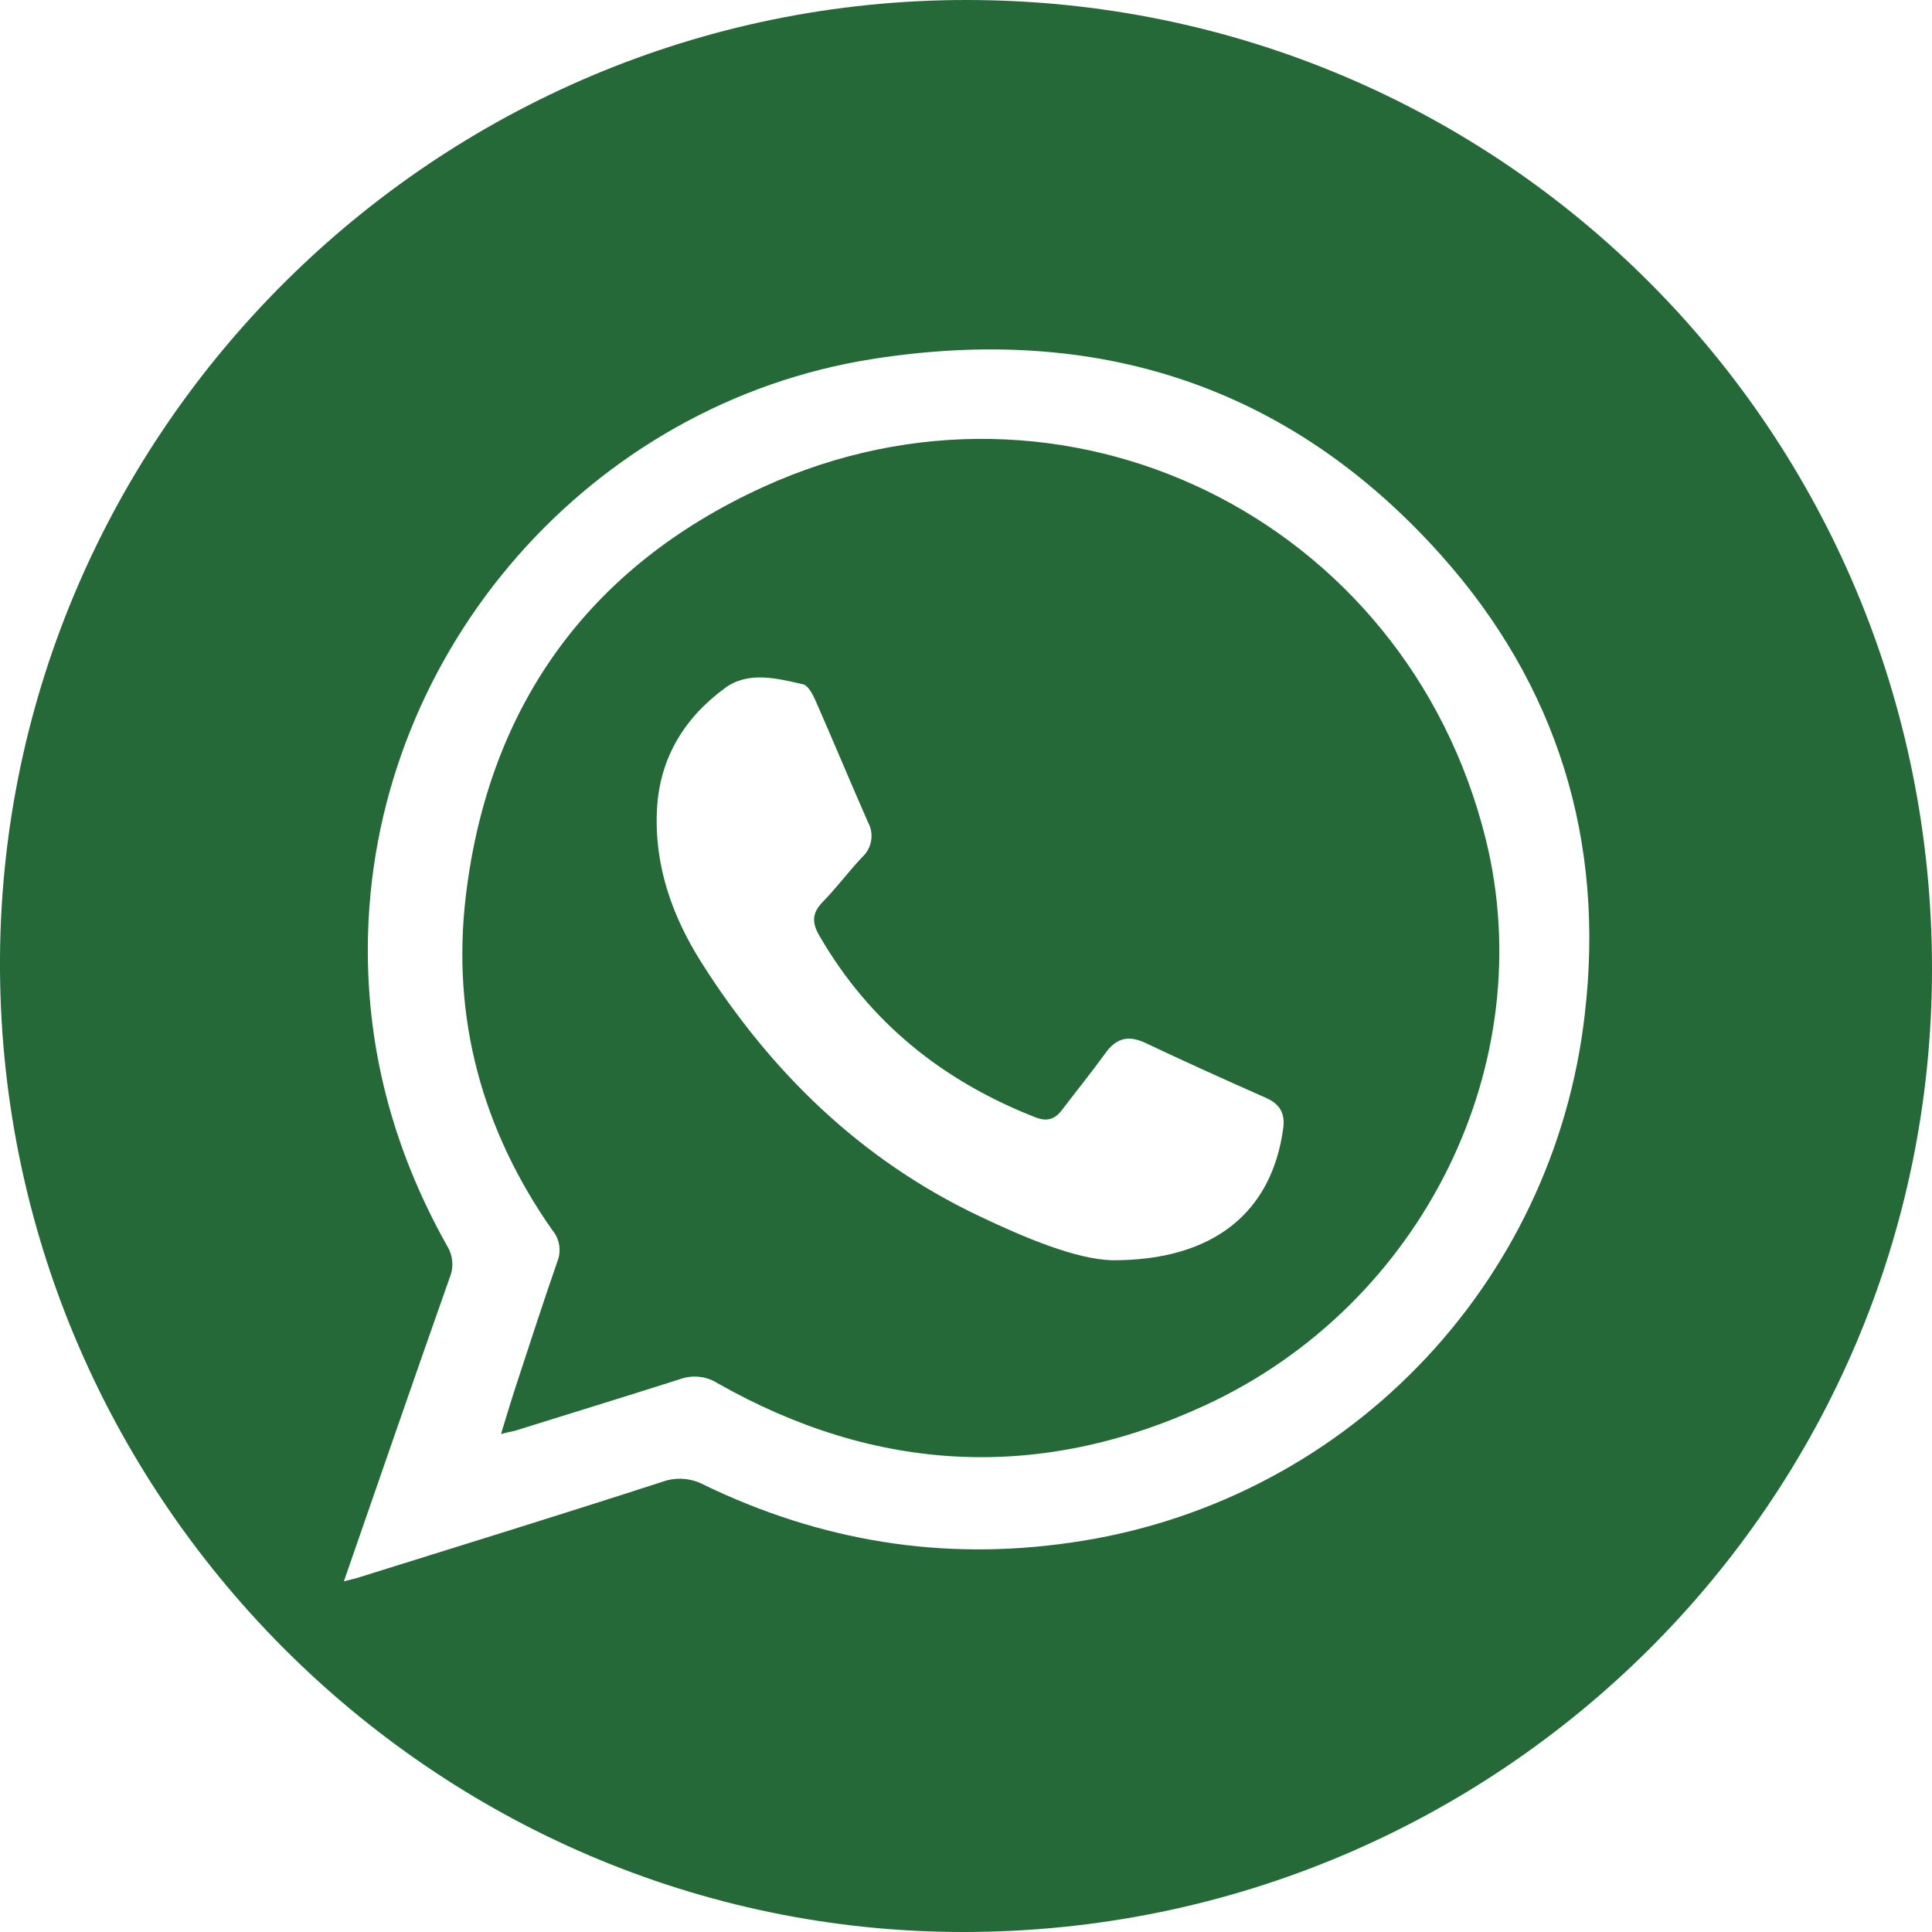
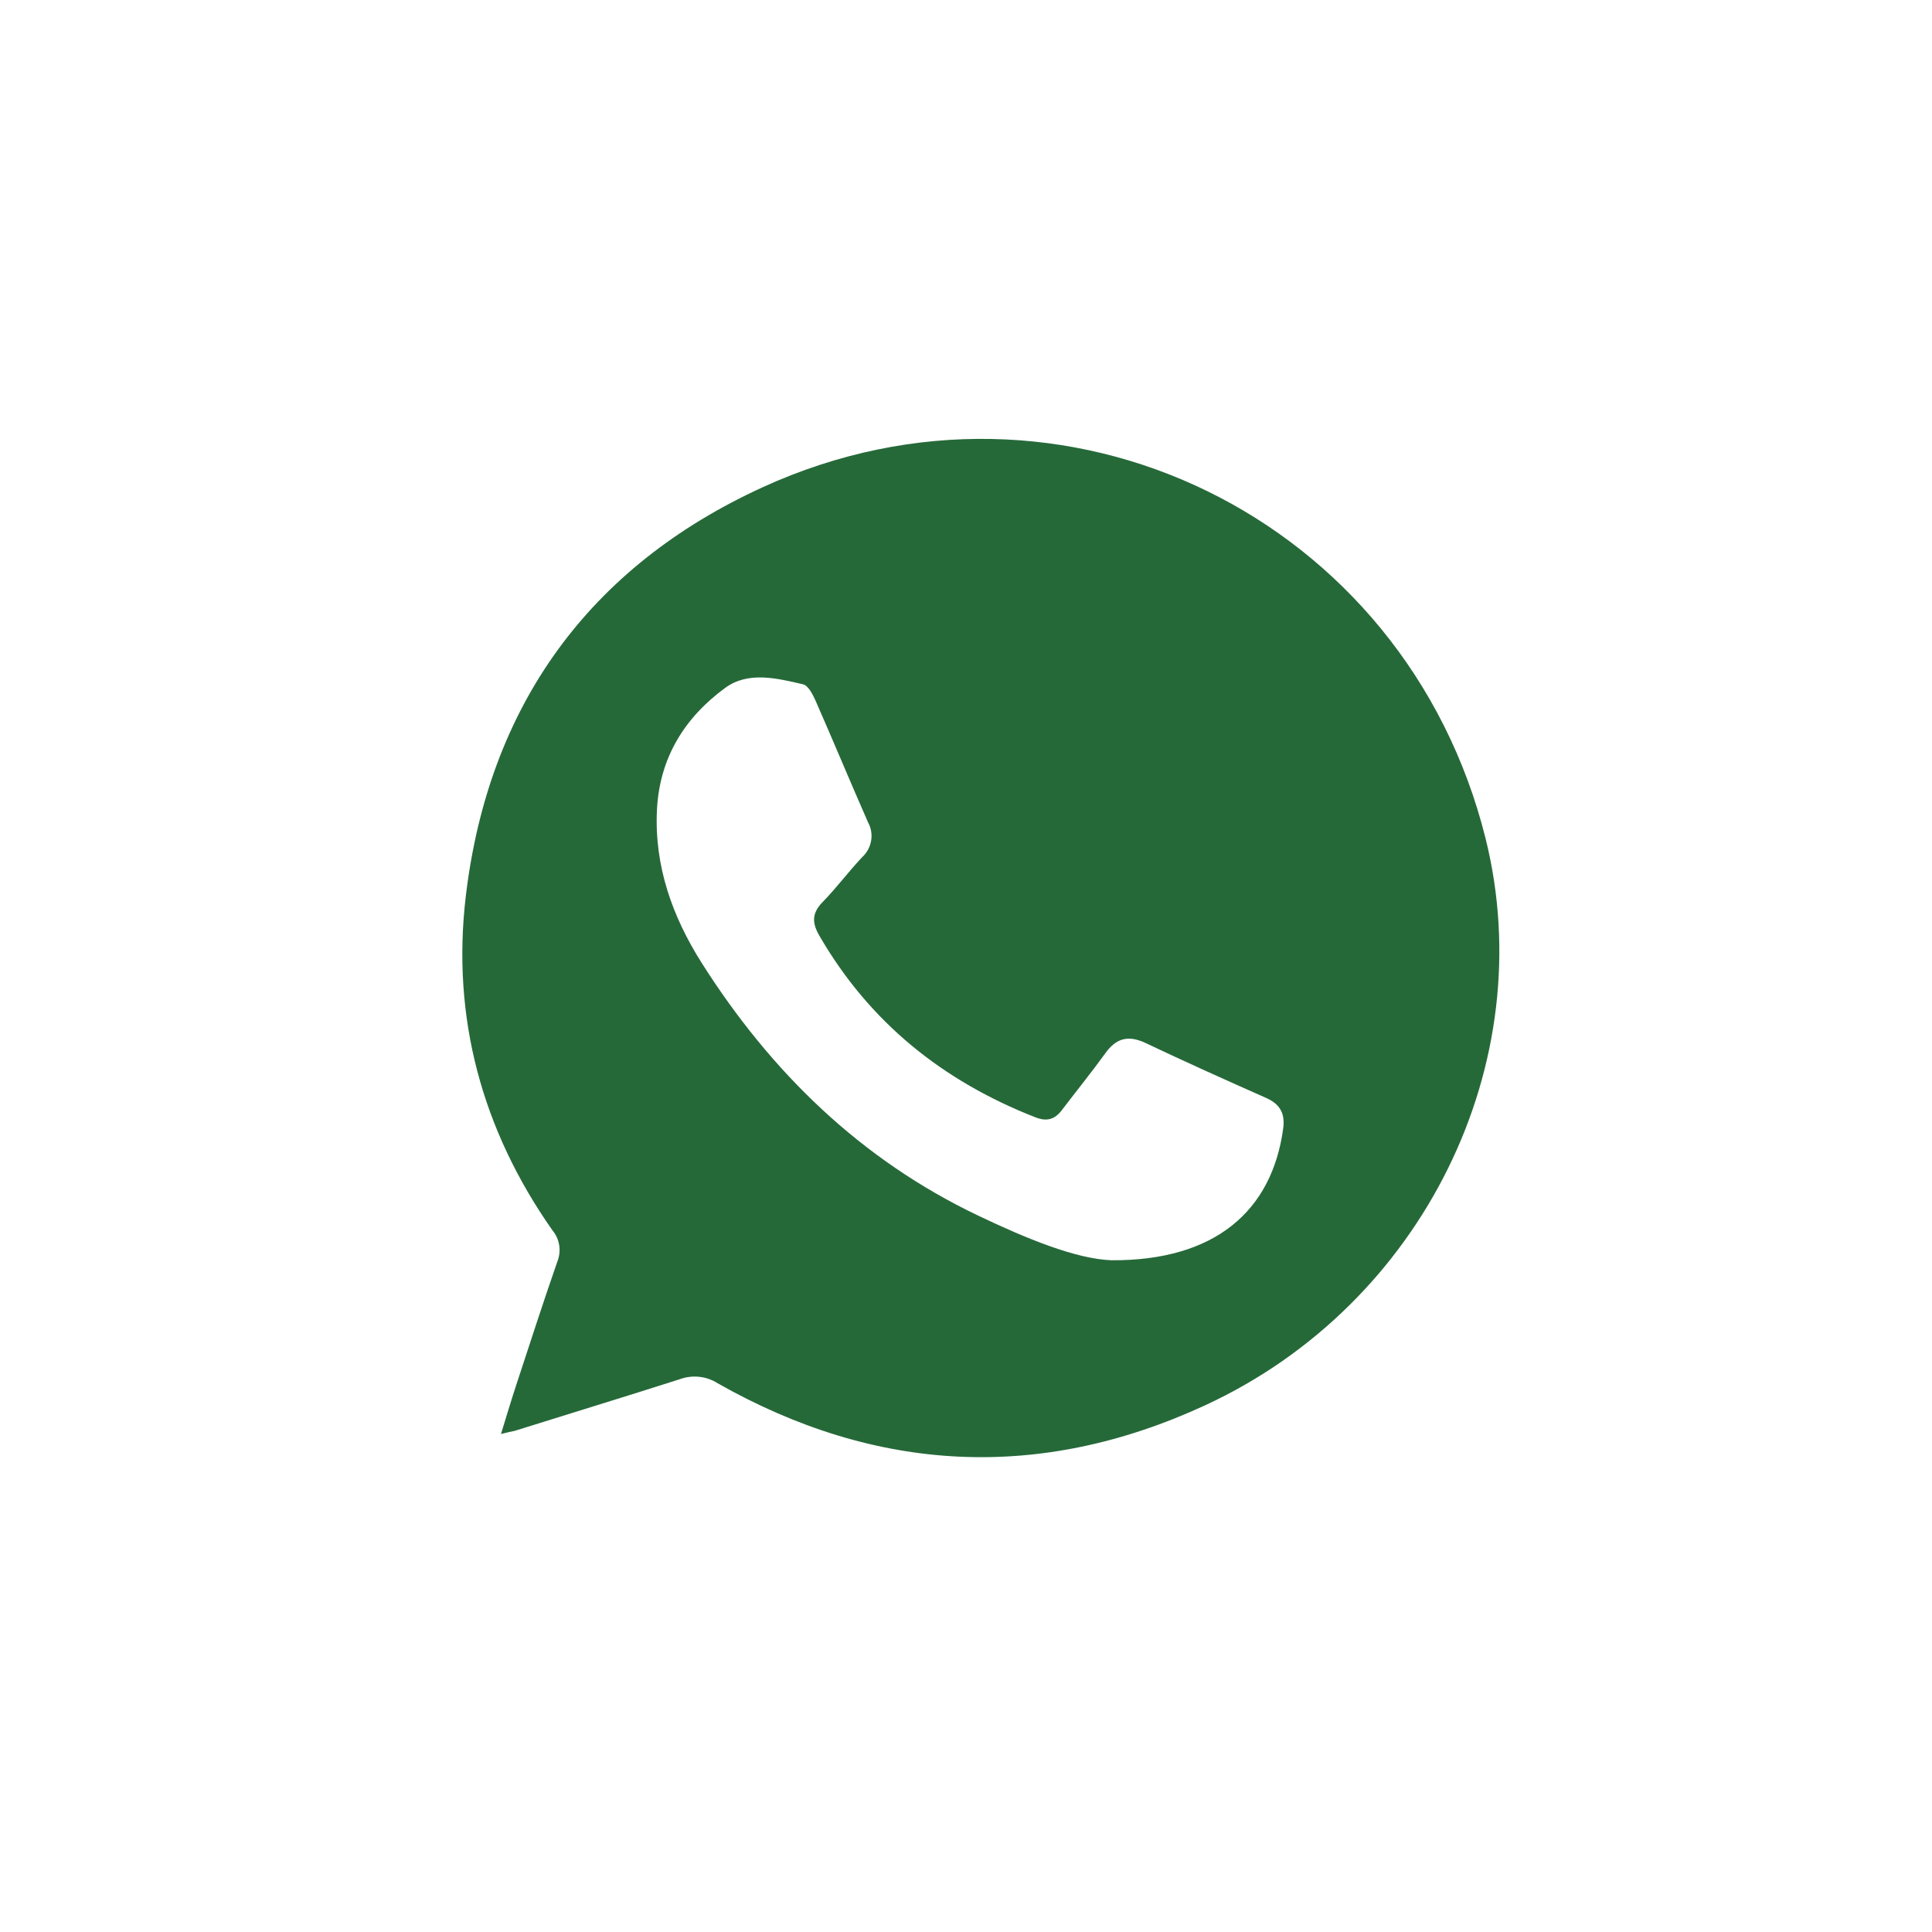
<svg xmlns="http://www.w3.org/2000/svg" width="26" height="26" viewBox="0 0 26 26" fill="none">
  <g clip-path="url(#clip0_720_104)">
-     <path d="M13.006 0C20.211 0 26.002 5.811 26 13.038C26 20.201 20.168 25.992 12.979 26C5.839 26.007 -0.049 20.118 0 12.881C0.049 5.801 5.868 0 13.006 0ZM4.628 21.28C4.726 21.256 4.783 21.244 4.836 21.226C6.196 20.801 7.556 20.381 8.912 19.942C9.003 19.909 9.1 19.895 9.196 19.902C9.293 19.909 9.387 19.936 9.473 19.982C11.041 20.74 12.684 21.012 14.415 20.759C16.19 20.507 17.832 19.674 19.082 18.389C20.333 17.105 21.122 15.441 21.326 13.66C21.603 11.319 20.959 9.22 19.387 7.464C17.342 5.18 14.75 4.358 11.744 4.831C7.952 5.426 5.058 8.731 4.953 12.568C4.912 14.064 5.285 15.463 6.016 16.765C6.056 16.829 6.08 16.902 6.086 16.978C6.092 17.053 6.08 17.129 6.05 17.199C5.575 18.543 5.111 19.89 4.628 21.28Z" fill="#266939" />
    <path d="M6.742 19.298C6.816 19.059 6.876 18.856 6.942 18.655C7.125 18.1 7.305 17.539 7.498 16.985C7.527 16.915 7.537 16.838 7.526 16.762C7.515 16.687 7.484 16.616 7.435 16.558C6.486 15.207 6.076 13.694 6.268 12.065C6.571 9.502 7.925 7.626 10.266 6.556C14.314 4.706 18.917 6.969 19.992 11.283C20.743 14.298 19.159 17.552 16.22 18.911C13.998 19.939 11.794 19.827 9.659 18.616C9.584 18.568 9.5 18.538 9.411 18.529C9.323 18.519 9.234 18.53 9.151 18.56C8.411 18.797 7.668 19.023 6.929 19.255C6.88 19.266 6.832 19.275 6.742 19.298ZM14.958 16.96C16.346 16.968 17.118 16.302 17.269 15.184C17.296 14.982 17.223 14.857 17.038 14.775C16.493 14.534 15.95 14.289 15.411 14.034C15.183 13.928 15.021 13.971 14.876 14.173C14.688 14.433 14.486 14.682 14.292 14.937C14.196 15.064 14.091 15.098 13.933 15.036C12.692 14.55 11.705 13.762 11.03 12.598C10.927 12.423 10.922 12.292 11.07 12.14C11.257 11.949 11.418 11.731 11.602 11.536C11.666 11.477 11.709 11.399 11.723 11.314C11.738 11.229 11.723 11.141 11.681 11.065C11.441 10.52 11.213 9.969 10.973 9.424C10.936 9.341 10.875 9.225 10.807 9.209C10.454 9.128 10.07 9.029 9.757 9.259C9.212 9.659 8.875 10.2 8.841 10.9C8.804 11.656 9.049 12.335 9.442 12.957C10.374 14.427 11.583 15.606 13.166 16.36C13.813 16.669 14.477 16.942 14.958 16.96Z" fill="#266939" />
  </g>
  <defs>
    <clipPath id="clip0_720_104">
      <rect width="26" height="26" fill="#266939" />
    </clipPath>
  </defs>
</svg>